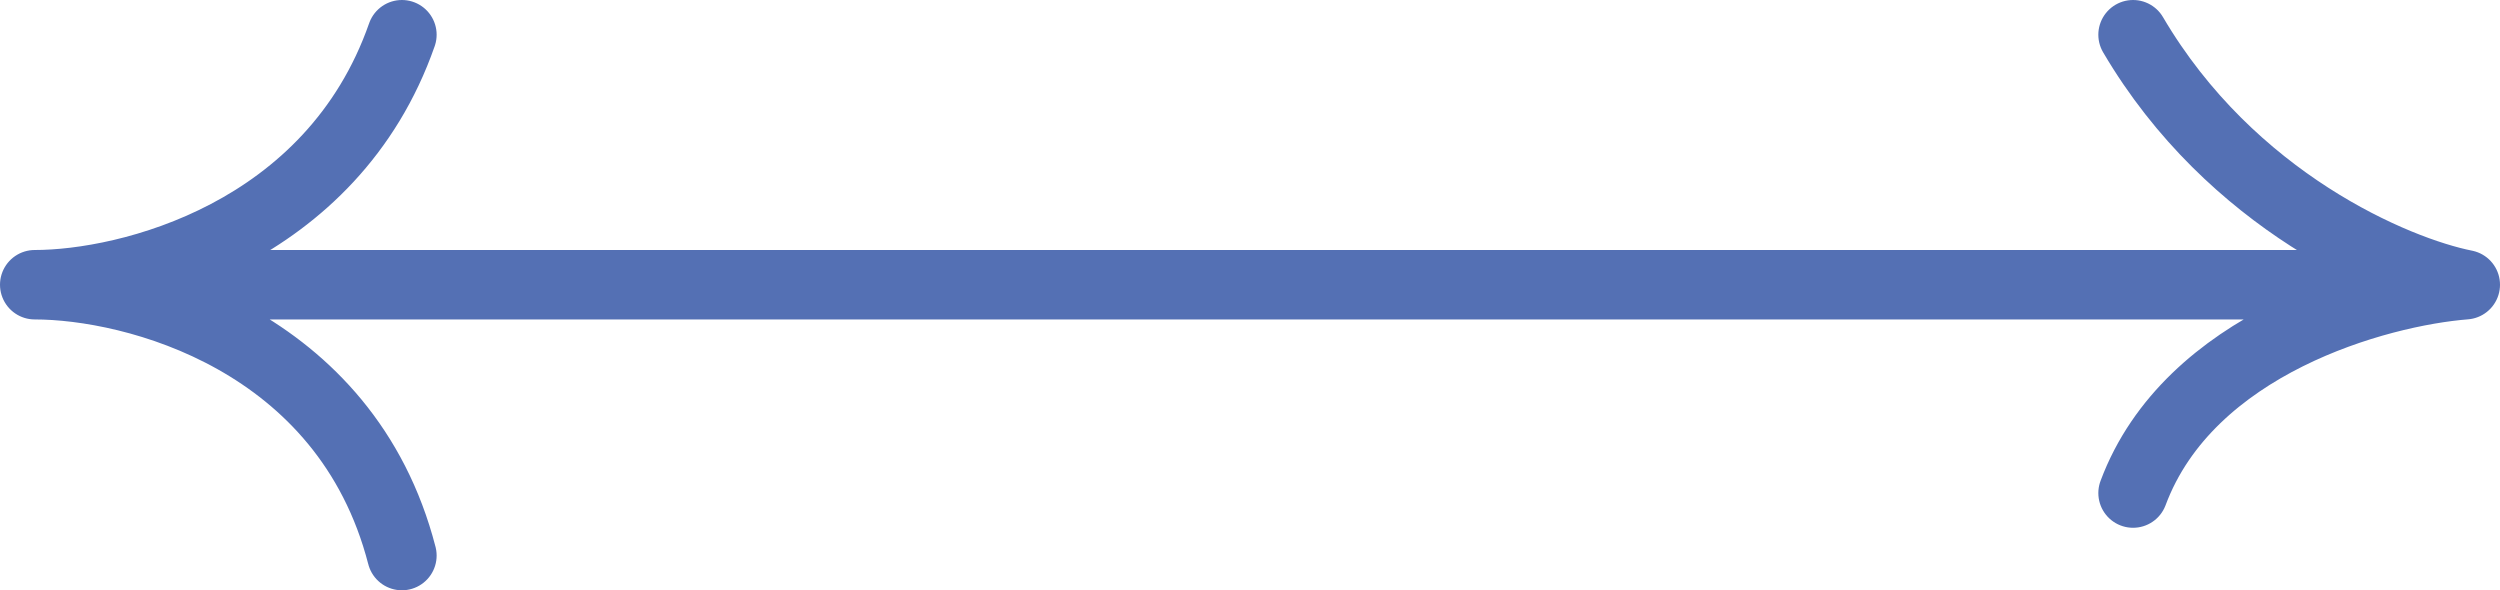
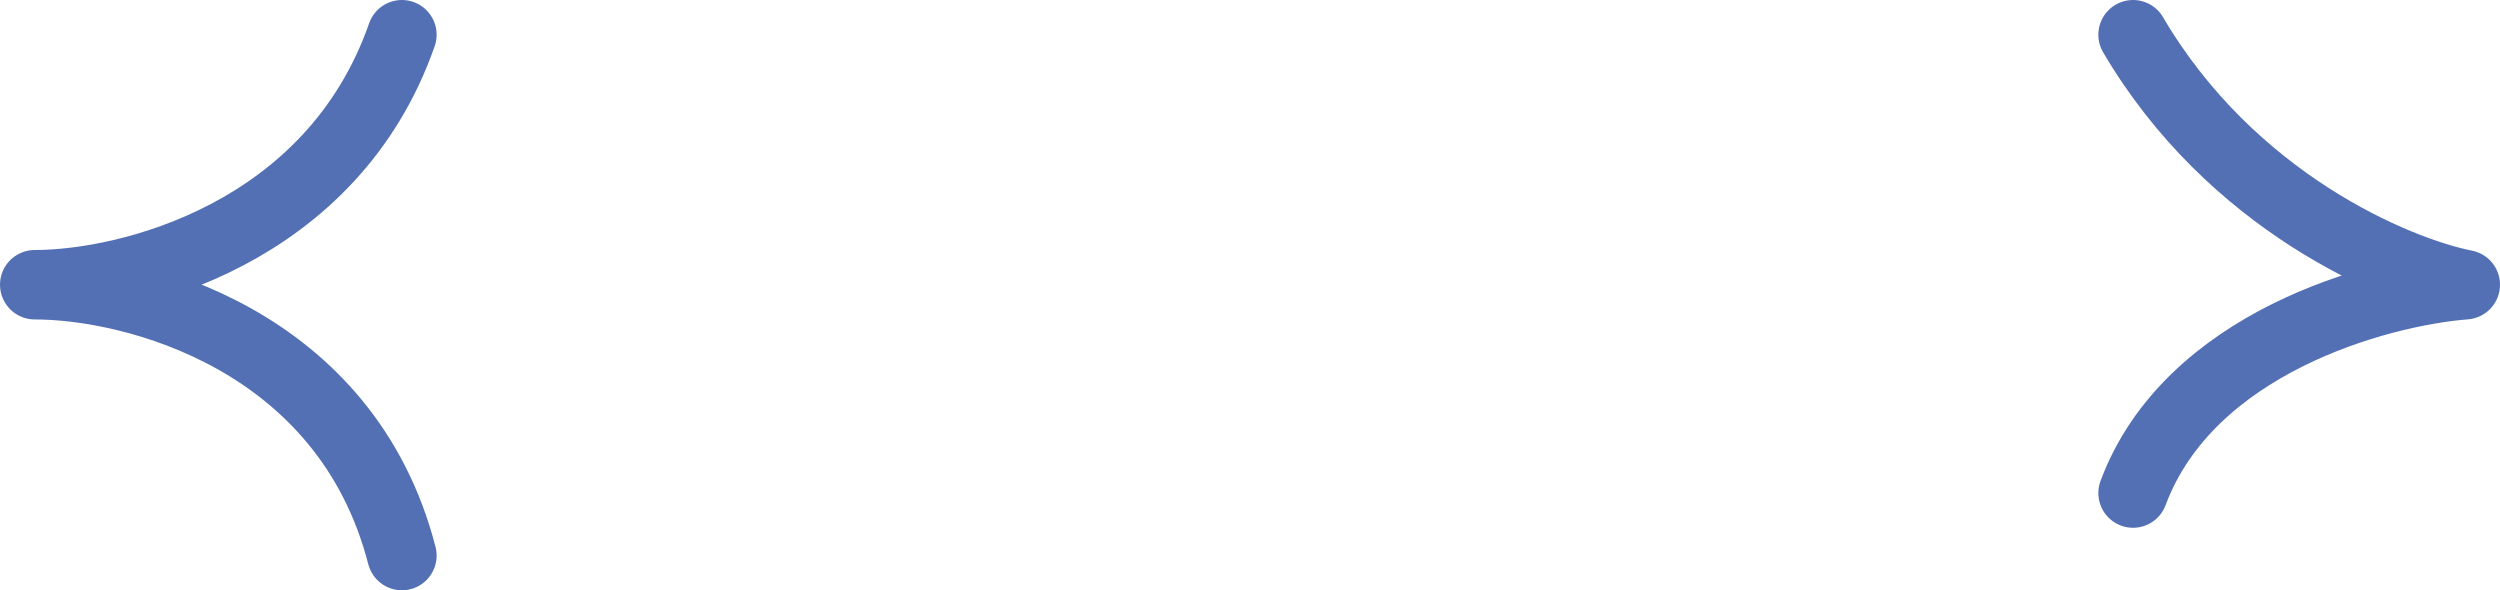
<svg xmlns="http://www.w3.org/2000/svg" width="72" height="17" viewBox="0 0 72 17" fill="none">
-   <path d="M1 8.2H71M1 8.2C3.854 8.2 9.964 9.76 11.575 16M1 8.2C3.686 8.2 9.561 6.76 11.575 1M71 8.2C68.986 7.8 64.252 5.8 61.432 1M71 8.2C68.482 8.4 63.043 9.88 61.432 14.2" stroke="#5470B4" stroke-width="2" stroke-linecap="round" stroke-linejoin="round" />
+   <path d="M1 8.2M1 8.2C3.854 8.2 9.964 9.76 11.575 16M1 8.2C3.686 8.2 9.561 6.76 11.575 1M71 8.2C68.986 7.8 64.252 5.8 61.432 1M71 8.2C68.482 8.4 63.043 9.88 61.432 14.2" stroke="#5470B4" stroke-width="2" stroke-linecap="round" stroke-linejoin="round" />
</svg>